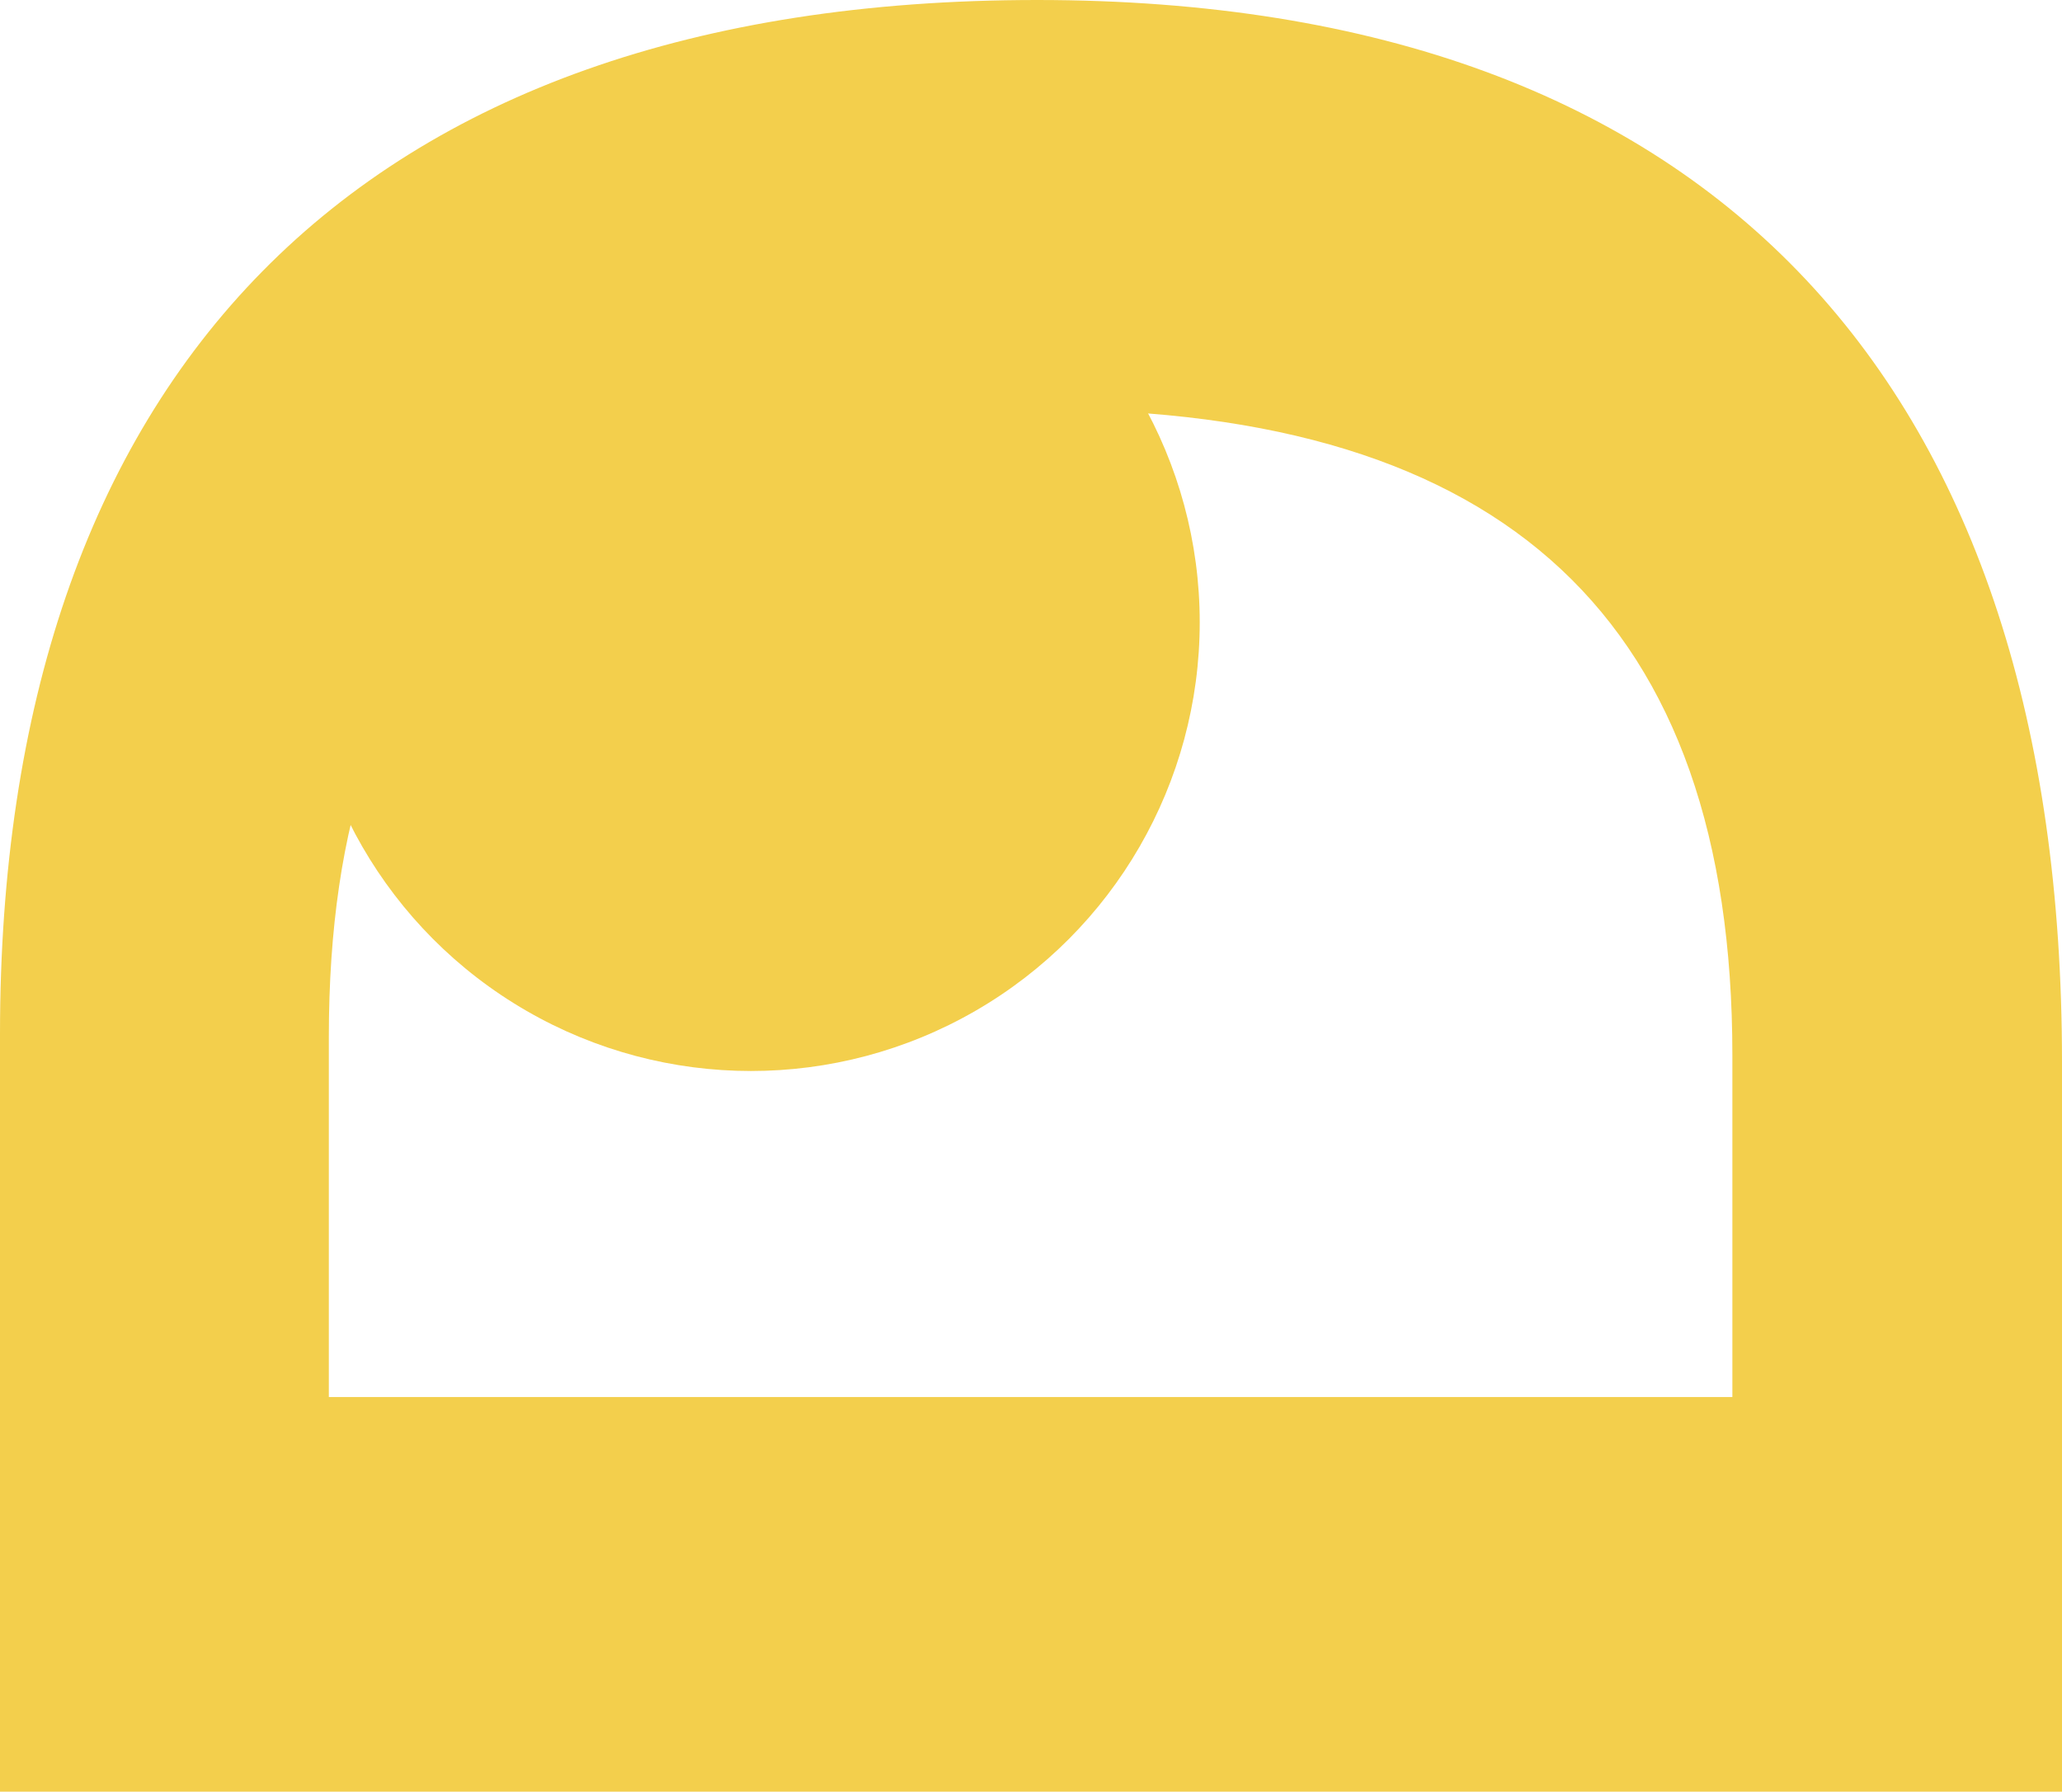
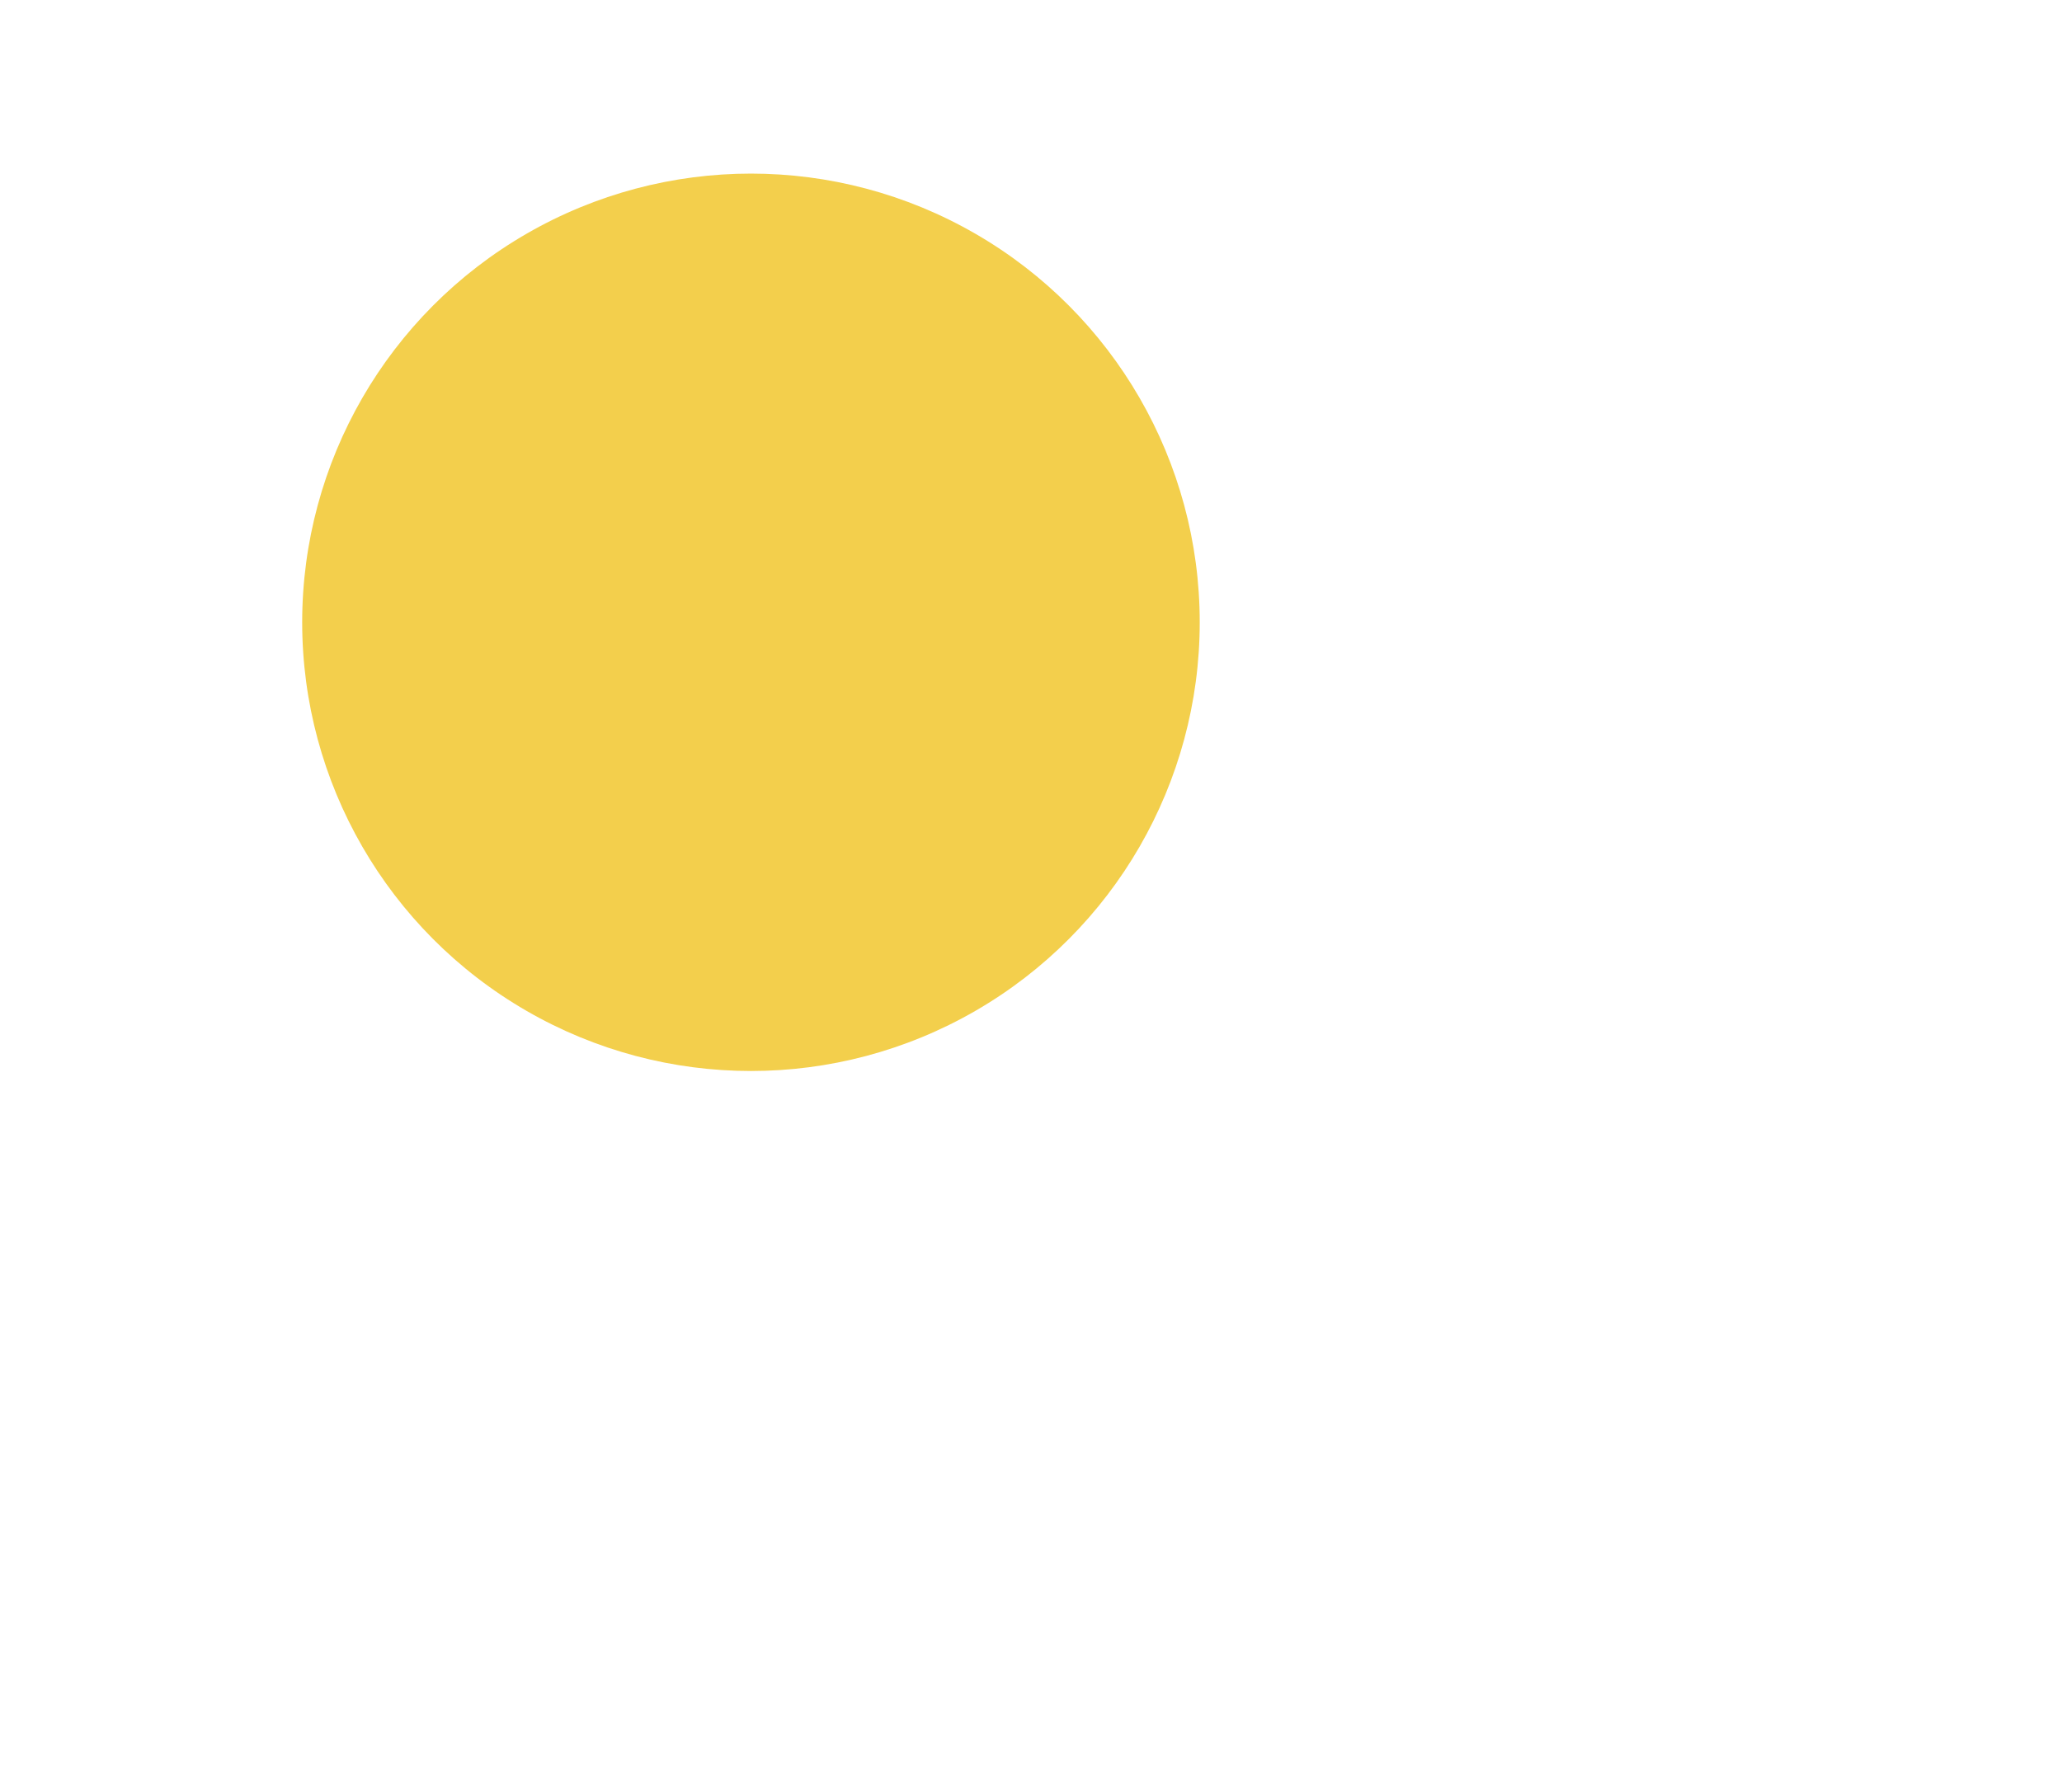
<svg xmlns="http://www.w3.org/2000/svg" id="Ebene_1" data-name="Ebene 1" viewBox="0 0 52.61 45.72">
  <defs>
    <style>.cls-1{fill:#f3cf4c}</style>
  </defs>
-   <path d="M0 45.72V26.39C0 9.67 9.03 0 26.46 0s26.15 9.98 26.15 27.1v18.62H0Zm26.62-35.26h-.48c-12.2 0-17.75 4.99-17.75 16v9.19H44.2v-8.72c0-11.09-5.78-16.48-17.59-16.48Z" class="cls-1" />
  <circle cx="19.16" cy="15.88" r="11.45" class="cls-1" />
</svg>